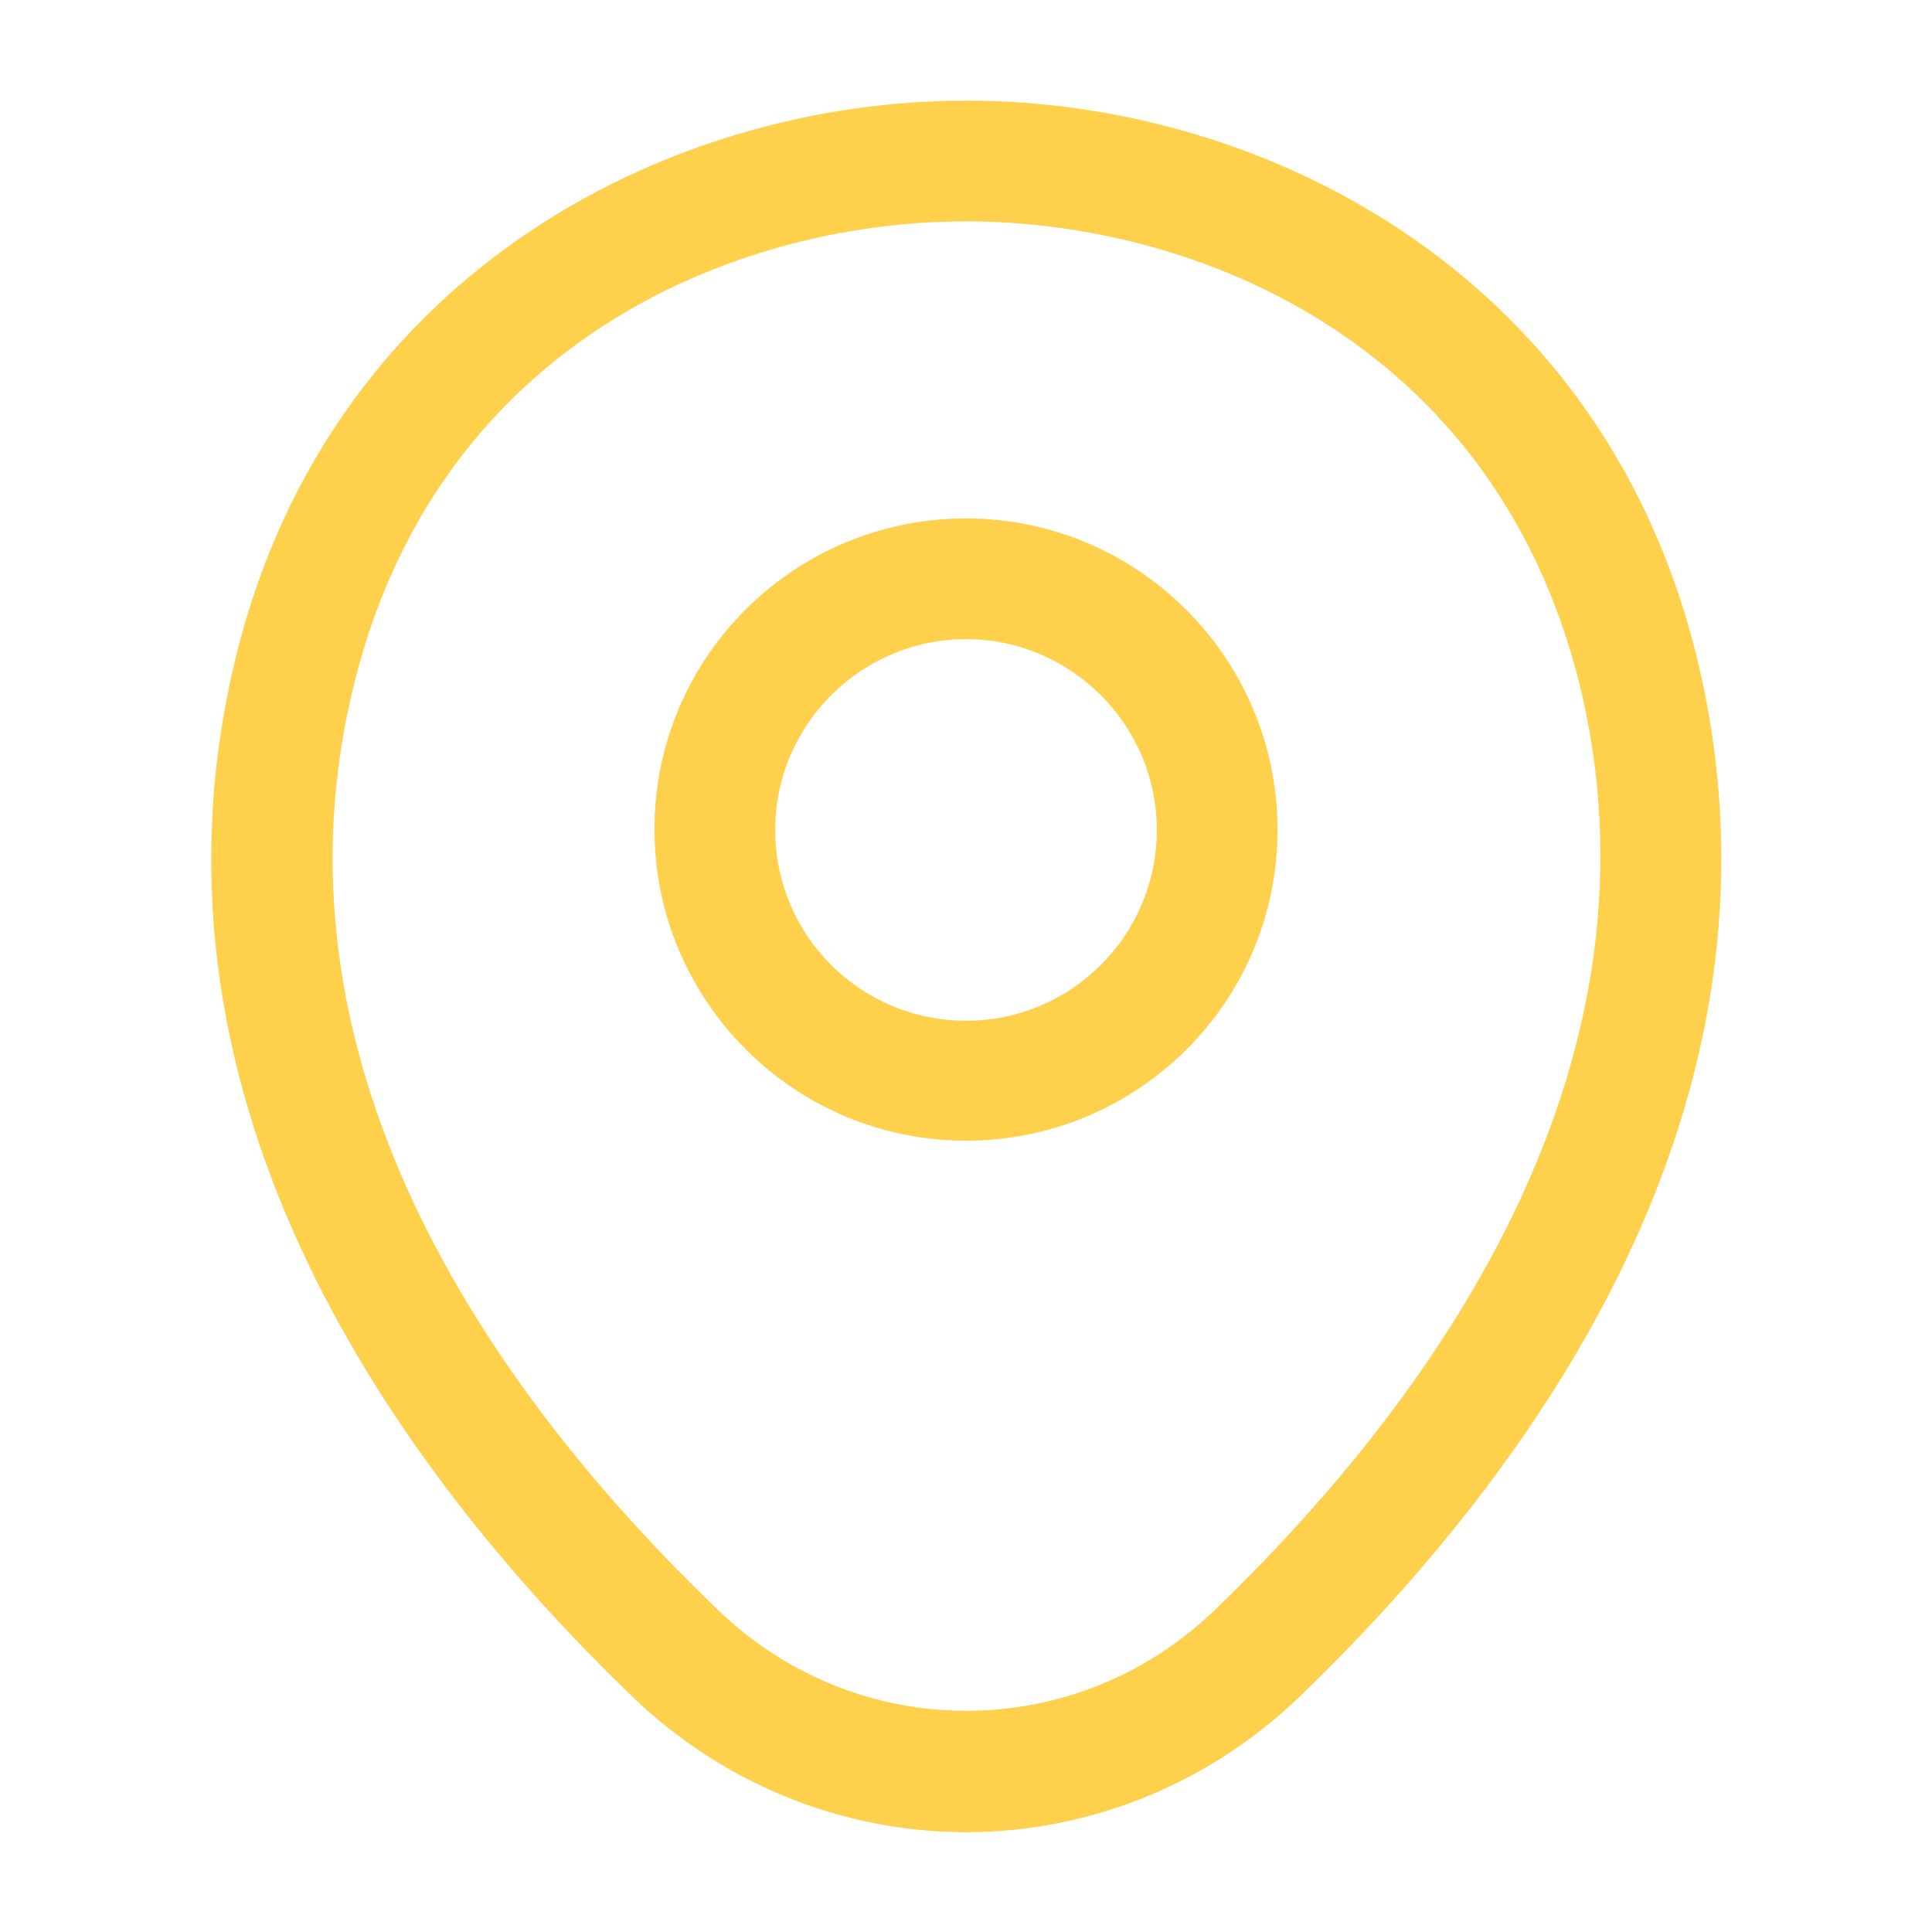
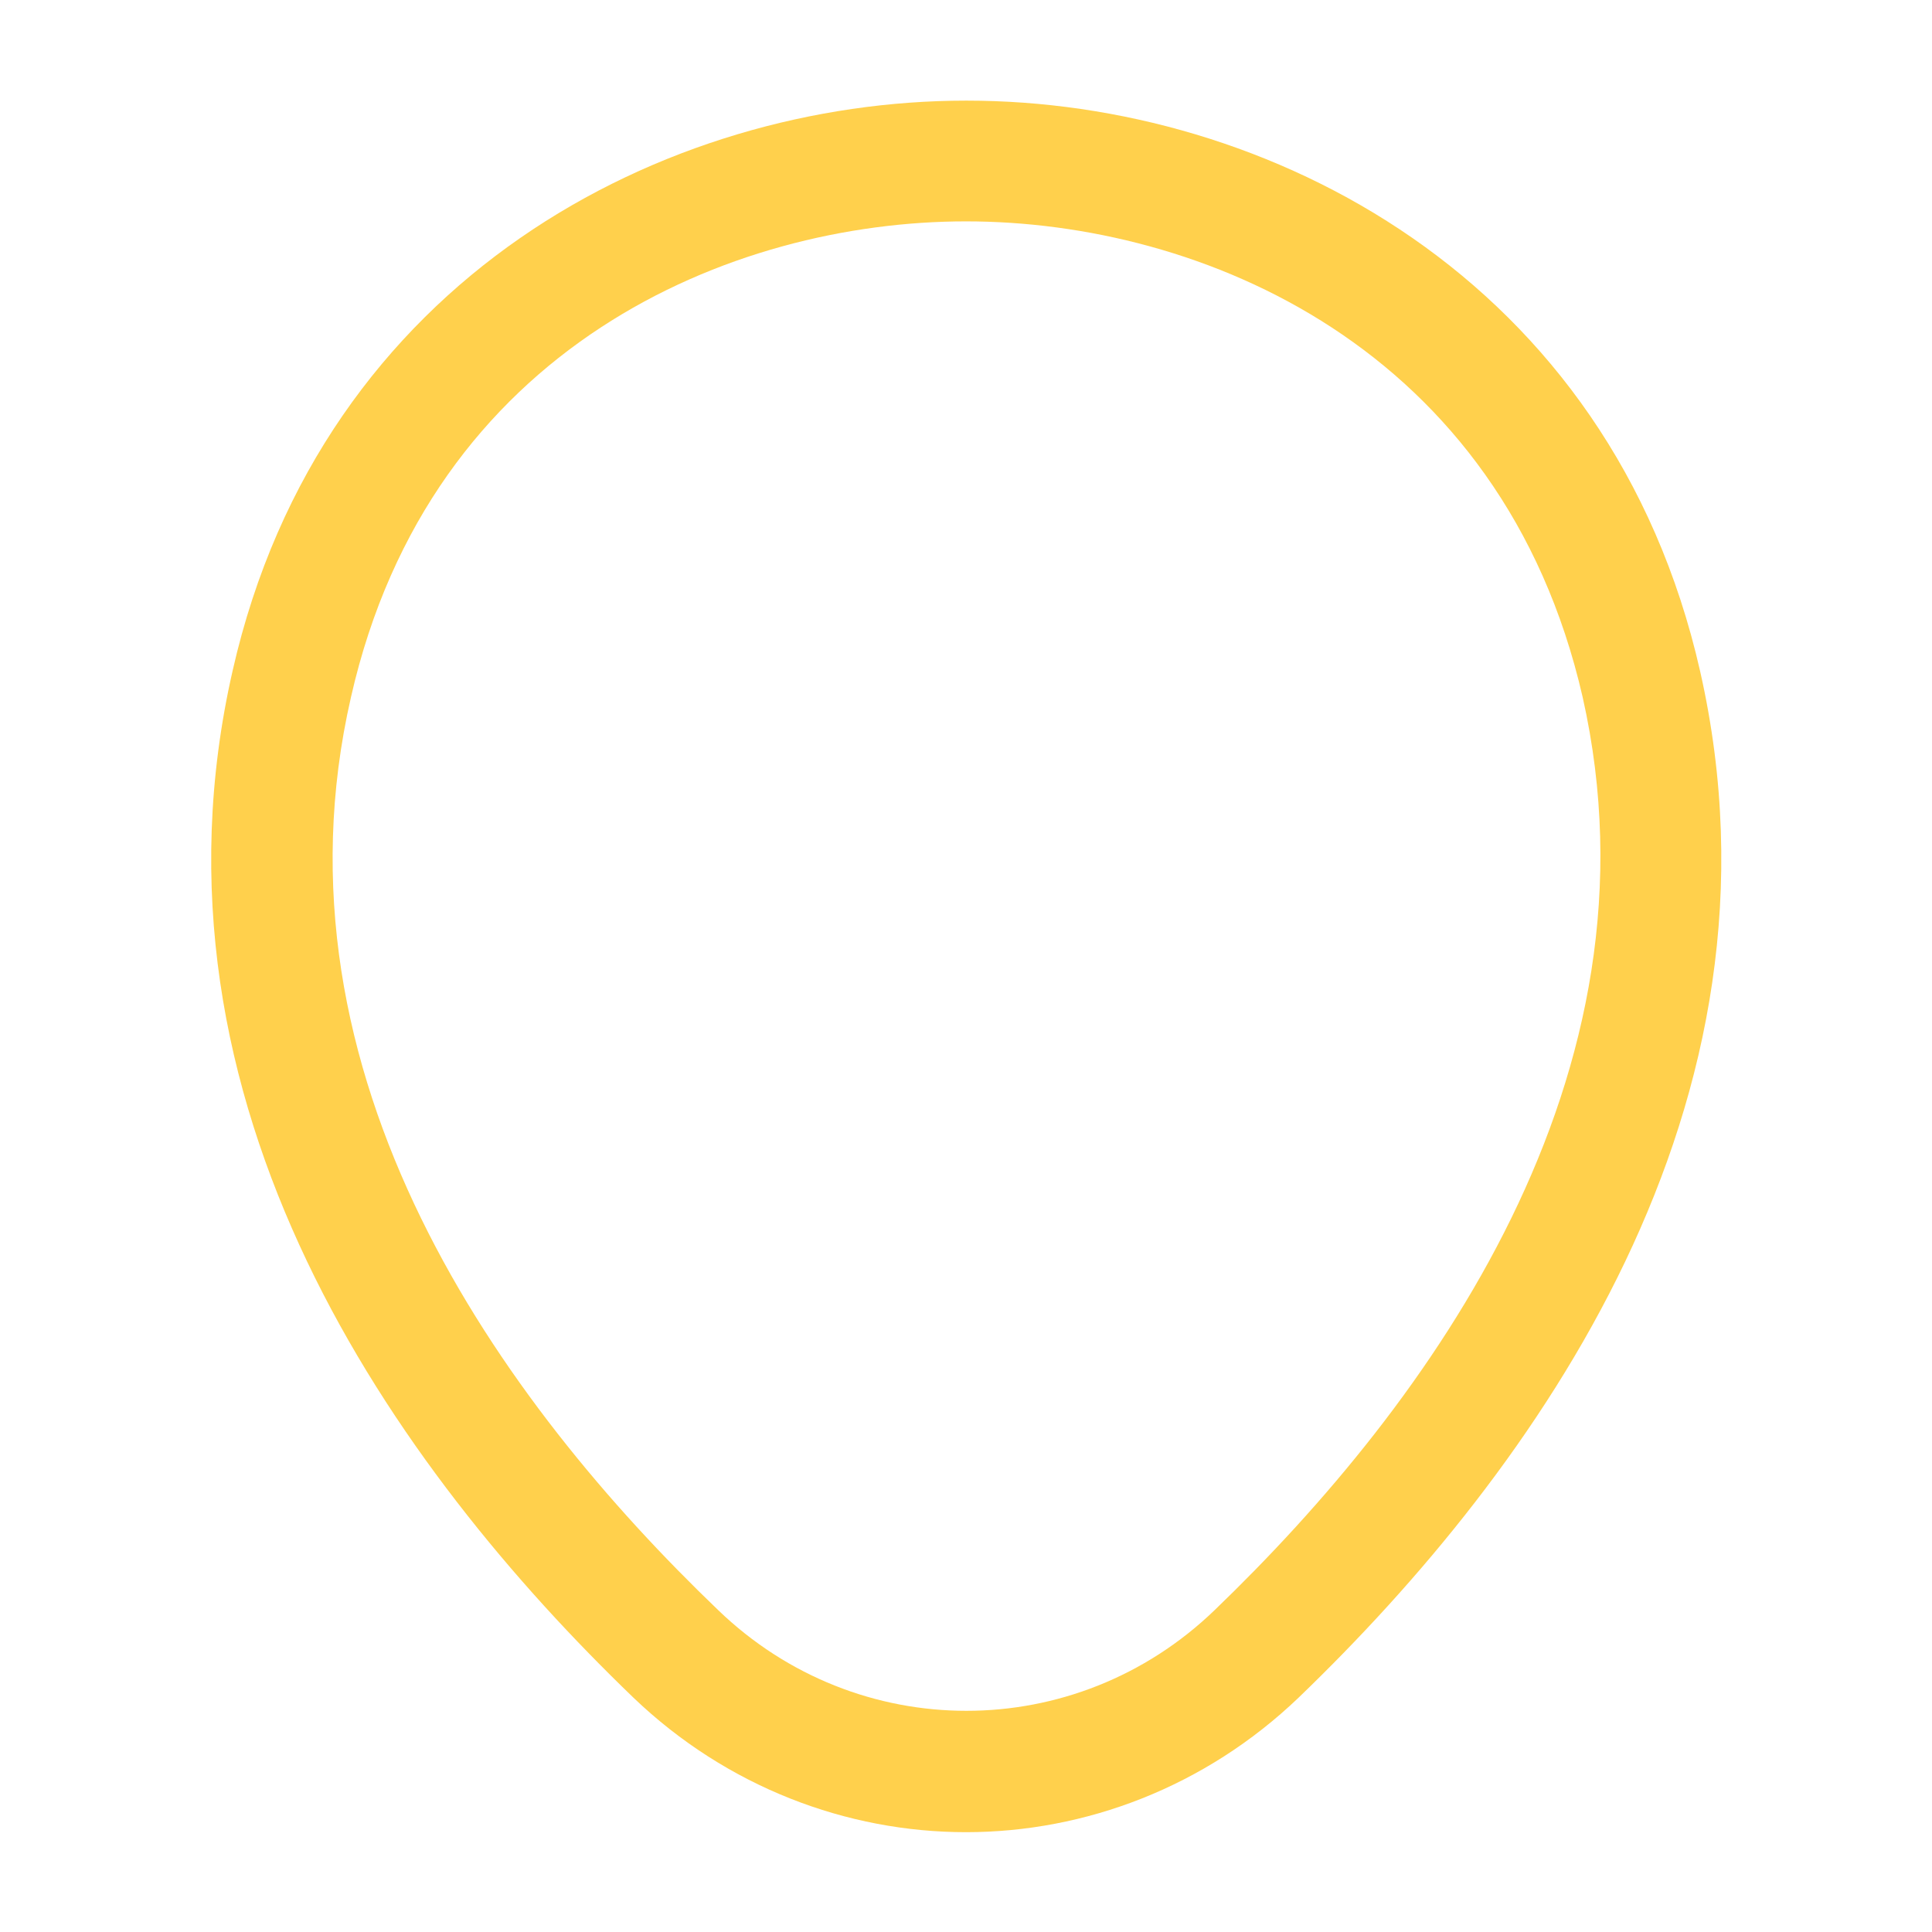
<svg xmlns="http://www.w3.org/2000/svg" width="57" height="57" viewBox="0 0 57 57" fill="none">
-   <path d="M28.5 33.654C23.441 33.654 19.309 29.545 19.309 24.462C19.309 19.38 23.441 15.295 28.5 15.295C33.559 15.295 37.691 19.404 37.691 24.486C37.691 29.569 33.559 33.654 28.5 33.654ZM28.5 18.857C25.413 18.857 22.871 21.375 22.871 24.486C22.871 27.597 25.389 30.115 28.5 30.115C31.611 30.115 34.129 27.597 34.129 24.486C34.129 21.375 31.587 18.857 28.5 18.857Z" fill="#FFD04C" />
  <path d="M28.5 54.055C24.985 54.055 21.446 52.725 18.691 50.089C11.685 43.344 3.943 32.585 6.864 19.784C9.5 8.17 19.641 2.969 28.5 2.969C28.5 2.969 28.5 2.969 28.524 2.969C37.383 2.969 47.524 8.17 50.16 19.808C53.057 32.609 45.315 43.344 38.309 50.089C35.554 52.725 32.015 54.055 28.5 54.055ZM28.5 6.531C21.589 6.531 12.706 10.213 10.355 20.567C7.79 31.754 14.82 41.396 21.185 47.5C25.294 51.466 31.73 51.466 35.839 47.5C42.18 41.396 49.21 31.754 46.693 20.567C44.318 10.213 35.411 6.531 28.5 6.531Z" fill="#FFD04C" />
</svg>